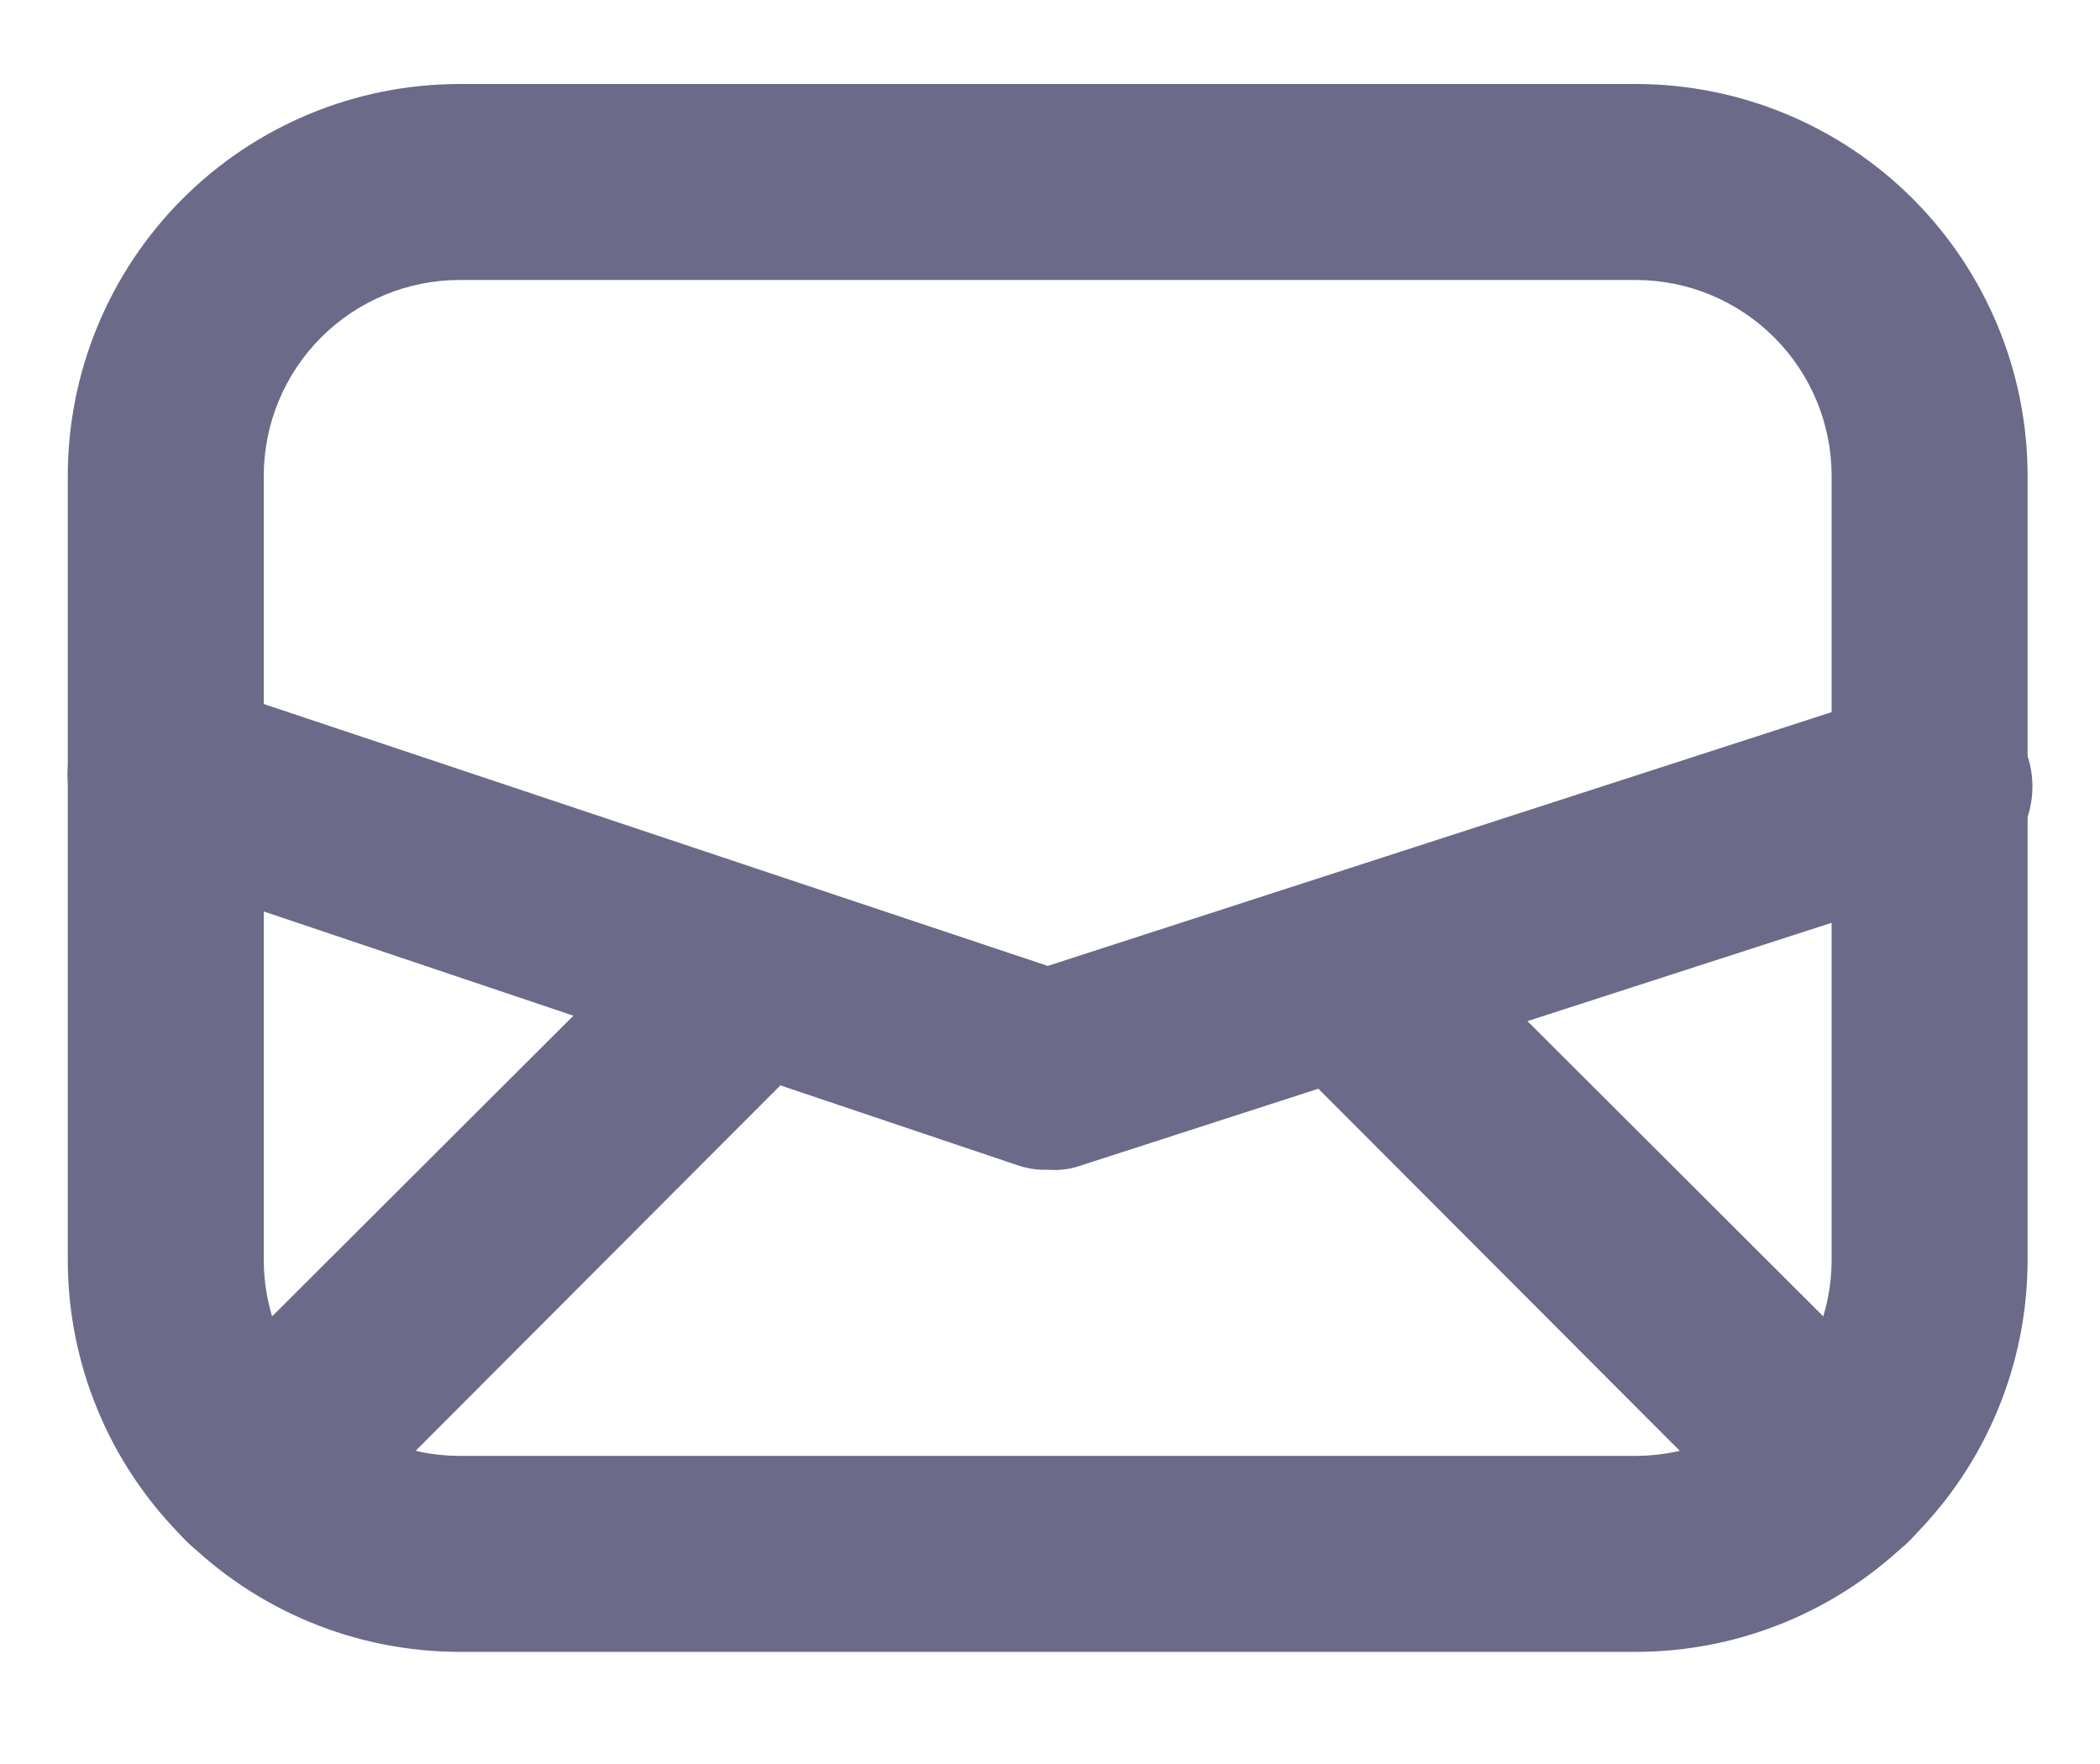
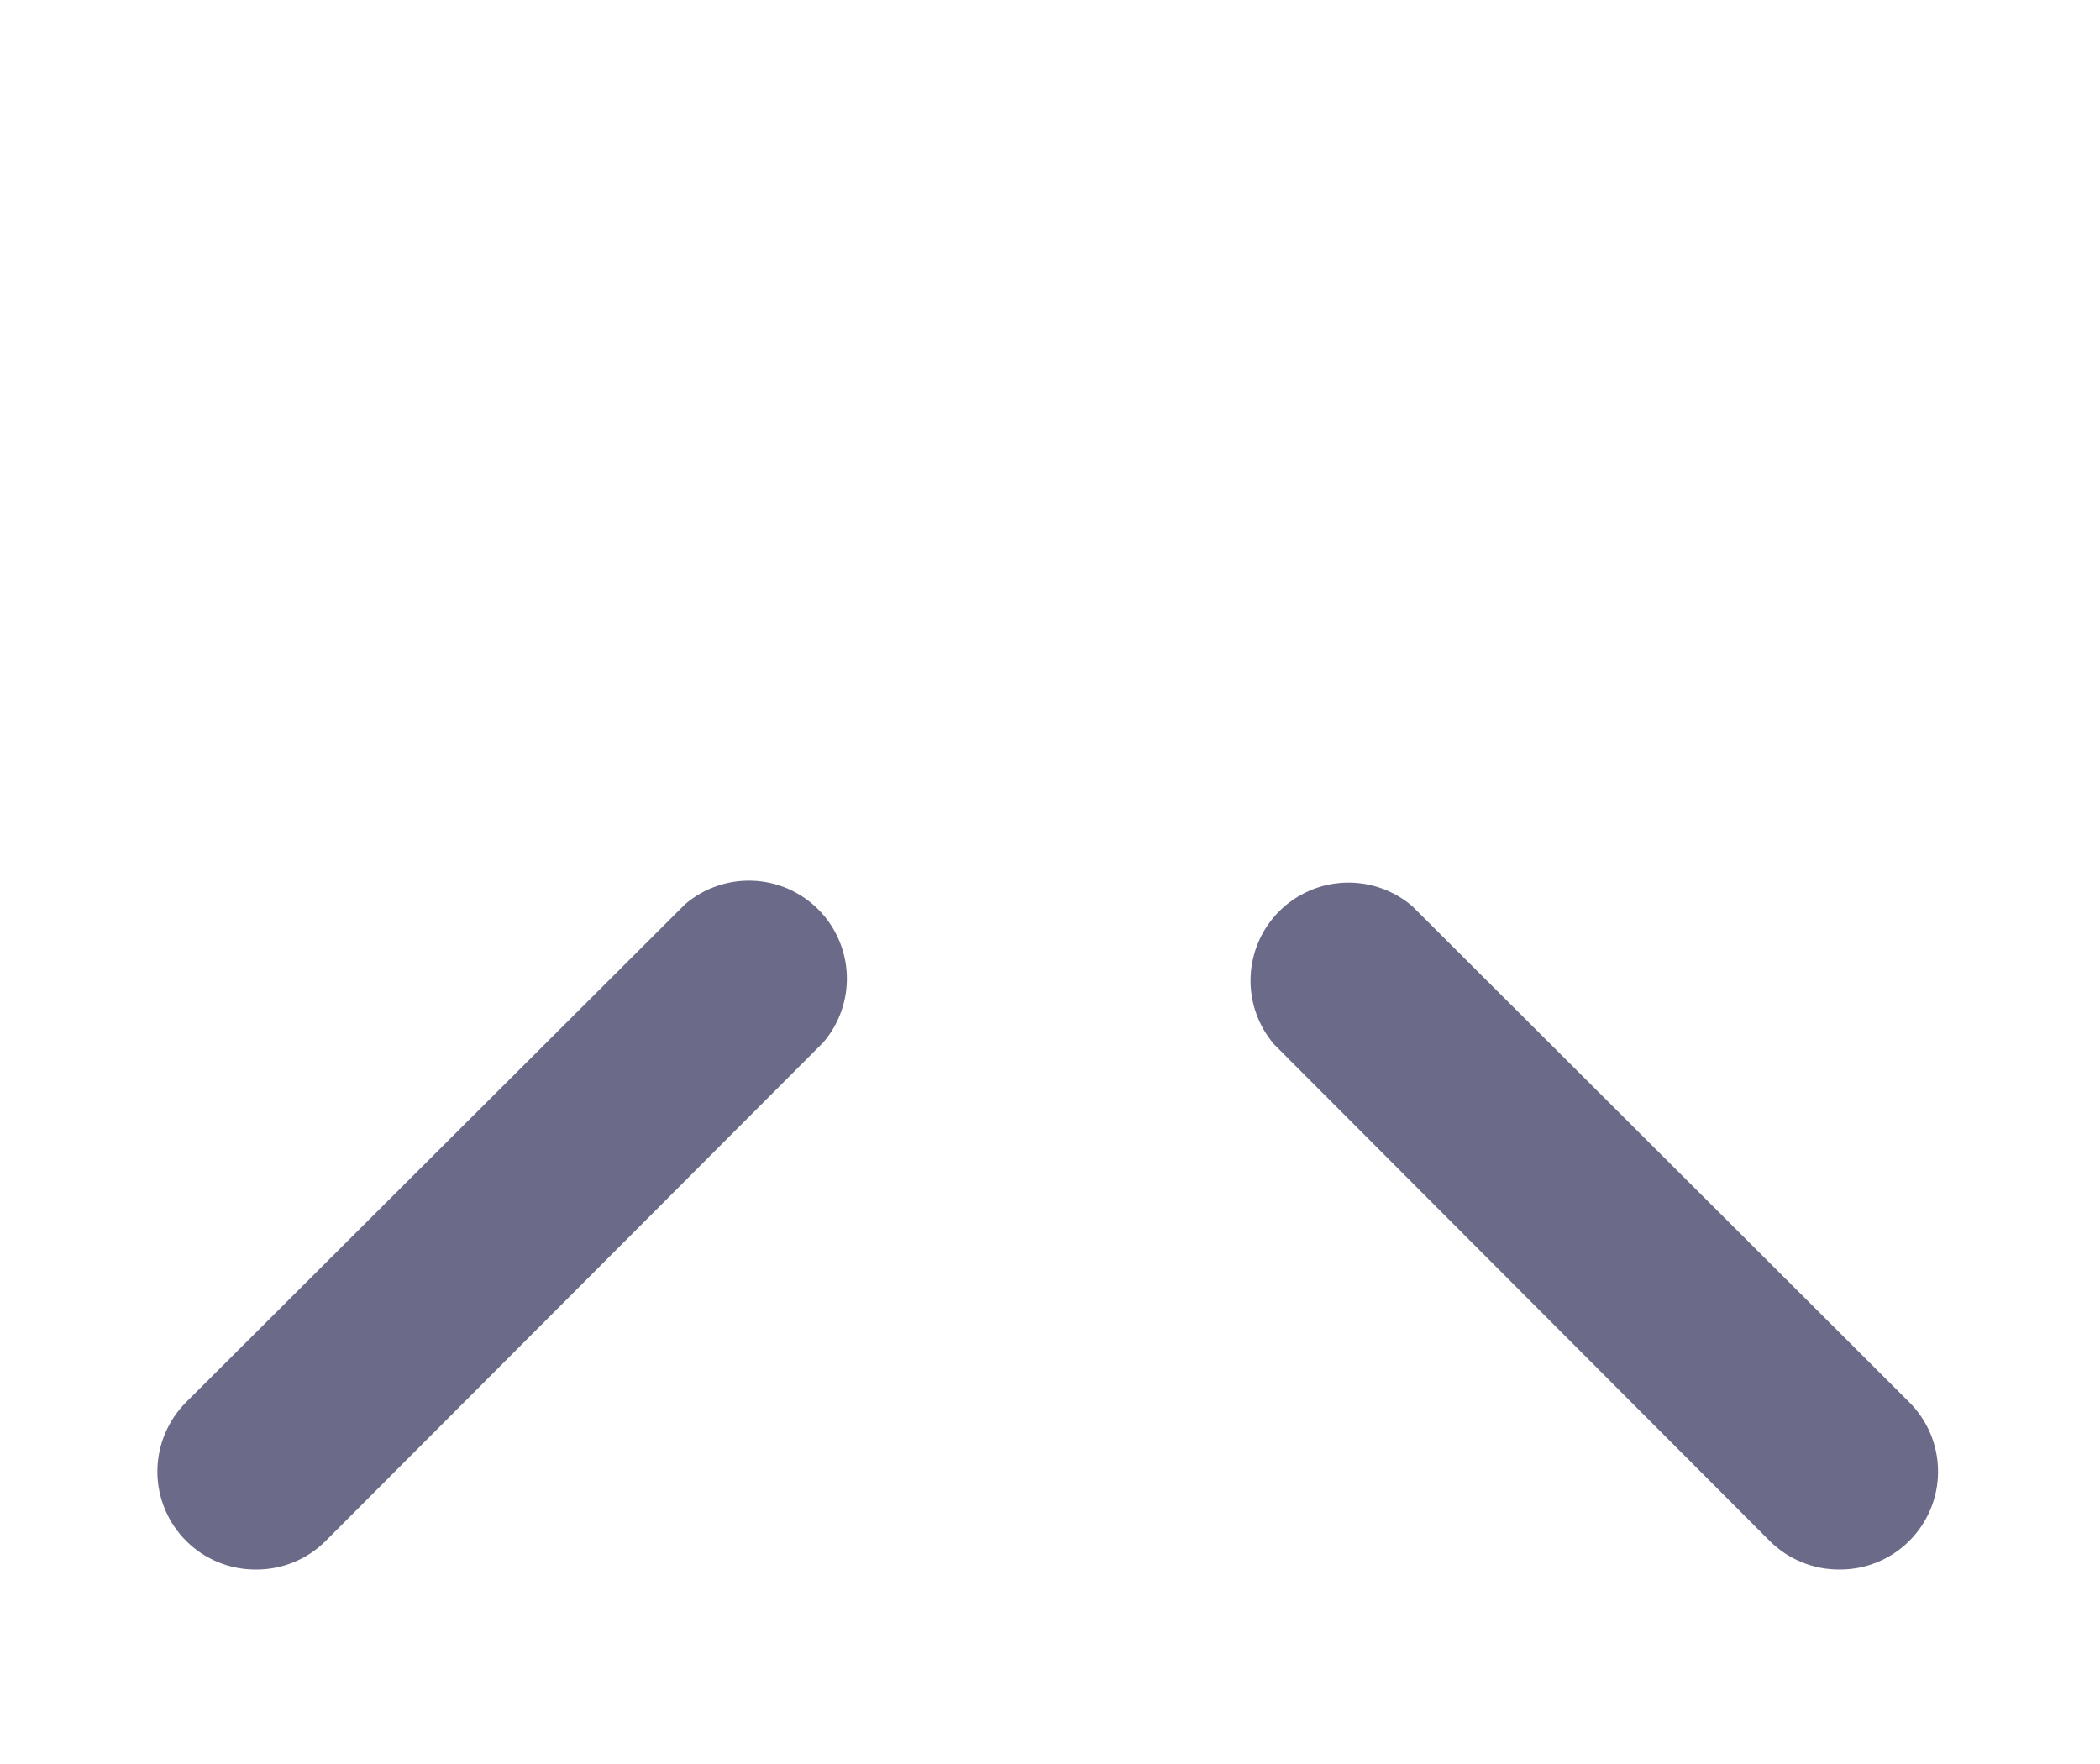
<svg xmlns="http://www.w3.org/2000/svg" fill="none" height="100%" overflow="visible" preserveAspectRatio="none" style="display: block;" viewBox="0 0 50 42" width="100%">
  <g id="envelope">
    <g id="Group">
-       <path d="M38.944 39.33H10.946C8.471 39.33 6.097 38.347 4.347 36.597C2.597 34.846 1.614 32.473 1.614 29.997V11.332C1.614 8.857 2.597 6.484 4.347 4.733C6.097 2.983 8.471 2 10.946 2H38.944C41.419 2 43.793 2.983 45.543 4.733C47.293 6.484 48.276 8.857 48.276 11.332V29.997C48.276 32.473 47.293 34.846 45.543 36.597C43.793 38.347 41.419 39.33 38.944 39.33ZM10.946 6.666C9.709 6.666 8.522 7.158 7.647 8.033C6.772 8.908 6.28 10.095 6.28 11.332V29.997C6.28 31.235 6.772 32.422 7.647 33.297C8.522 34.172 9.709 34.664 10.946 34.664H38.944C40.181 34.664 41.368 34.172 42.243 33.297C43.118 32.422 43.61 31.235 43.61 29.997V11.332C43.61 10.095 43.118 8.908 42.243 8.033C41.368 7.158 40.181 6.666 38.944 6.666H10.946Z" fill="#6B6A89" id="Vector" />
-       <path d="M24.946 27.851C24.692 27.86 24.438 27.82 24.199 27.734L3.201 20.665C2.91 20.567 2.641 20.413 2.409 20.21C2.178 20.009 1.989 19.763 1.852 19.488C1.716 19.213 1.635 18.913 1.614 18.607C1.593 18.3 1.633 17.993 1.731 17.702C1.829 17.411 1.983 17.142 2.185 16.91C2.387 16.679 2.633 16.49 2.908 16.353C3.183 16.217 3.483 16.136 3.789 16.115C4.095 16.094 4.403 16.134 4.694 16.232L24.946 22.998L45.197 16.442C45.501 16.326 45.826 16.276 46.151 16.293C46.475 16.31 46.793 16.395 47.083 16.542C47.373 16.689 47.629 16.895 47.834 17.148C48.04 17.399 48.191 17.692 48.277 18.005C48.468 18.593 48.418 19.233 48.138 19.784C47.858 20.335 47.371 20.753 46.784 20.945L25.785 27.734C25.517 27.834 25.231 27.874 24.946 27.851Z" fill="#6B6A89" id="Vector_2" />
      <path d="M6.094 37.37C5.787 37.372 5.483 37.313 5.198 37.197C4.914 37.081 4.655 36.91 4.437 36.693C4.219 36.477 4.045 36.218 3.927 35.934C3.808 35.65 3.747 35.345 3.747 35.037C3.747 34.729 3.808 34.424 3.927 34.14C4.045 33.855 4.219 33.597 4.437 33.38L16.313 21.528C16.759 21.146 17.334 20.946 17.921 20.969C18.508 20.991 19.065 21.235 19.48 21.65C19.896 22.066 20.139 22.623 20.162 23.21C20.185 23.797 19.985 24.372 19.603 24.818L7.75 36.693C7.532 36.91 7.274 37.081 6.99 37.197C6.705 37.313 6.401 37.372 6.094 37.37Z" fill="#6B6A89" id="Vector_3" />
      <path d="M43.797 37.37C43.49 37.372 43.186 37.313 42.902 37.197C42.617 37.081 42.359 36.91 42.141 36.694L30.335 24.865C29.953 24.418 29.753 23.844 29.776 23.257C29.799 22.67 30.042 22.113 30.457 21.697C30.873 21.282 31.43 21.038 32.017 21.016C32.604 20.993 33.179 21.193 33.625 21.575L45.454 33.381C45.672 33.597 45.846 33.856 45.965 34.14C46.083 34.424 46.144 34.729 46.144 35.037C46.144 35.345 46.083 35.65 45.965 35.934C45.846 36.219 45.672 36.477 45.454 36.694C45.236 36.91 44.977 37.081 44.693 37.197C44.409 37.313 44.104 37.372 43.797 37.37Z" fill="#6B6A89" id="Vector_4" />
    </g>
  </g>
</svg>